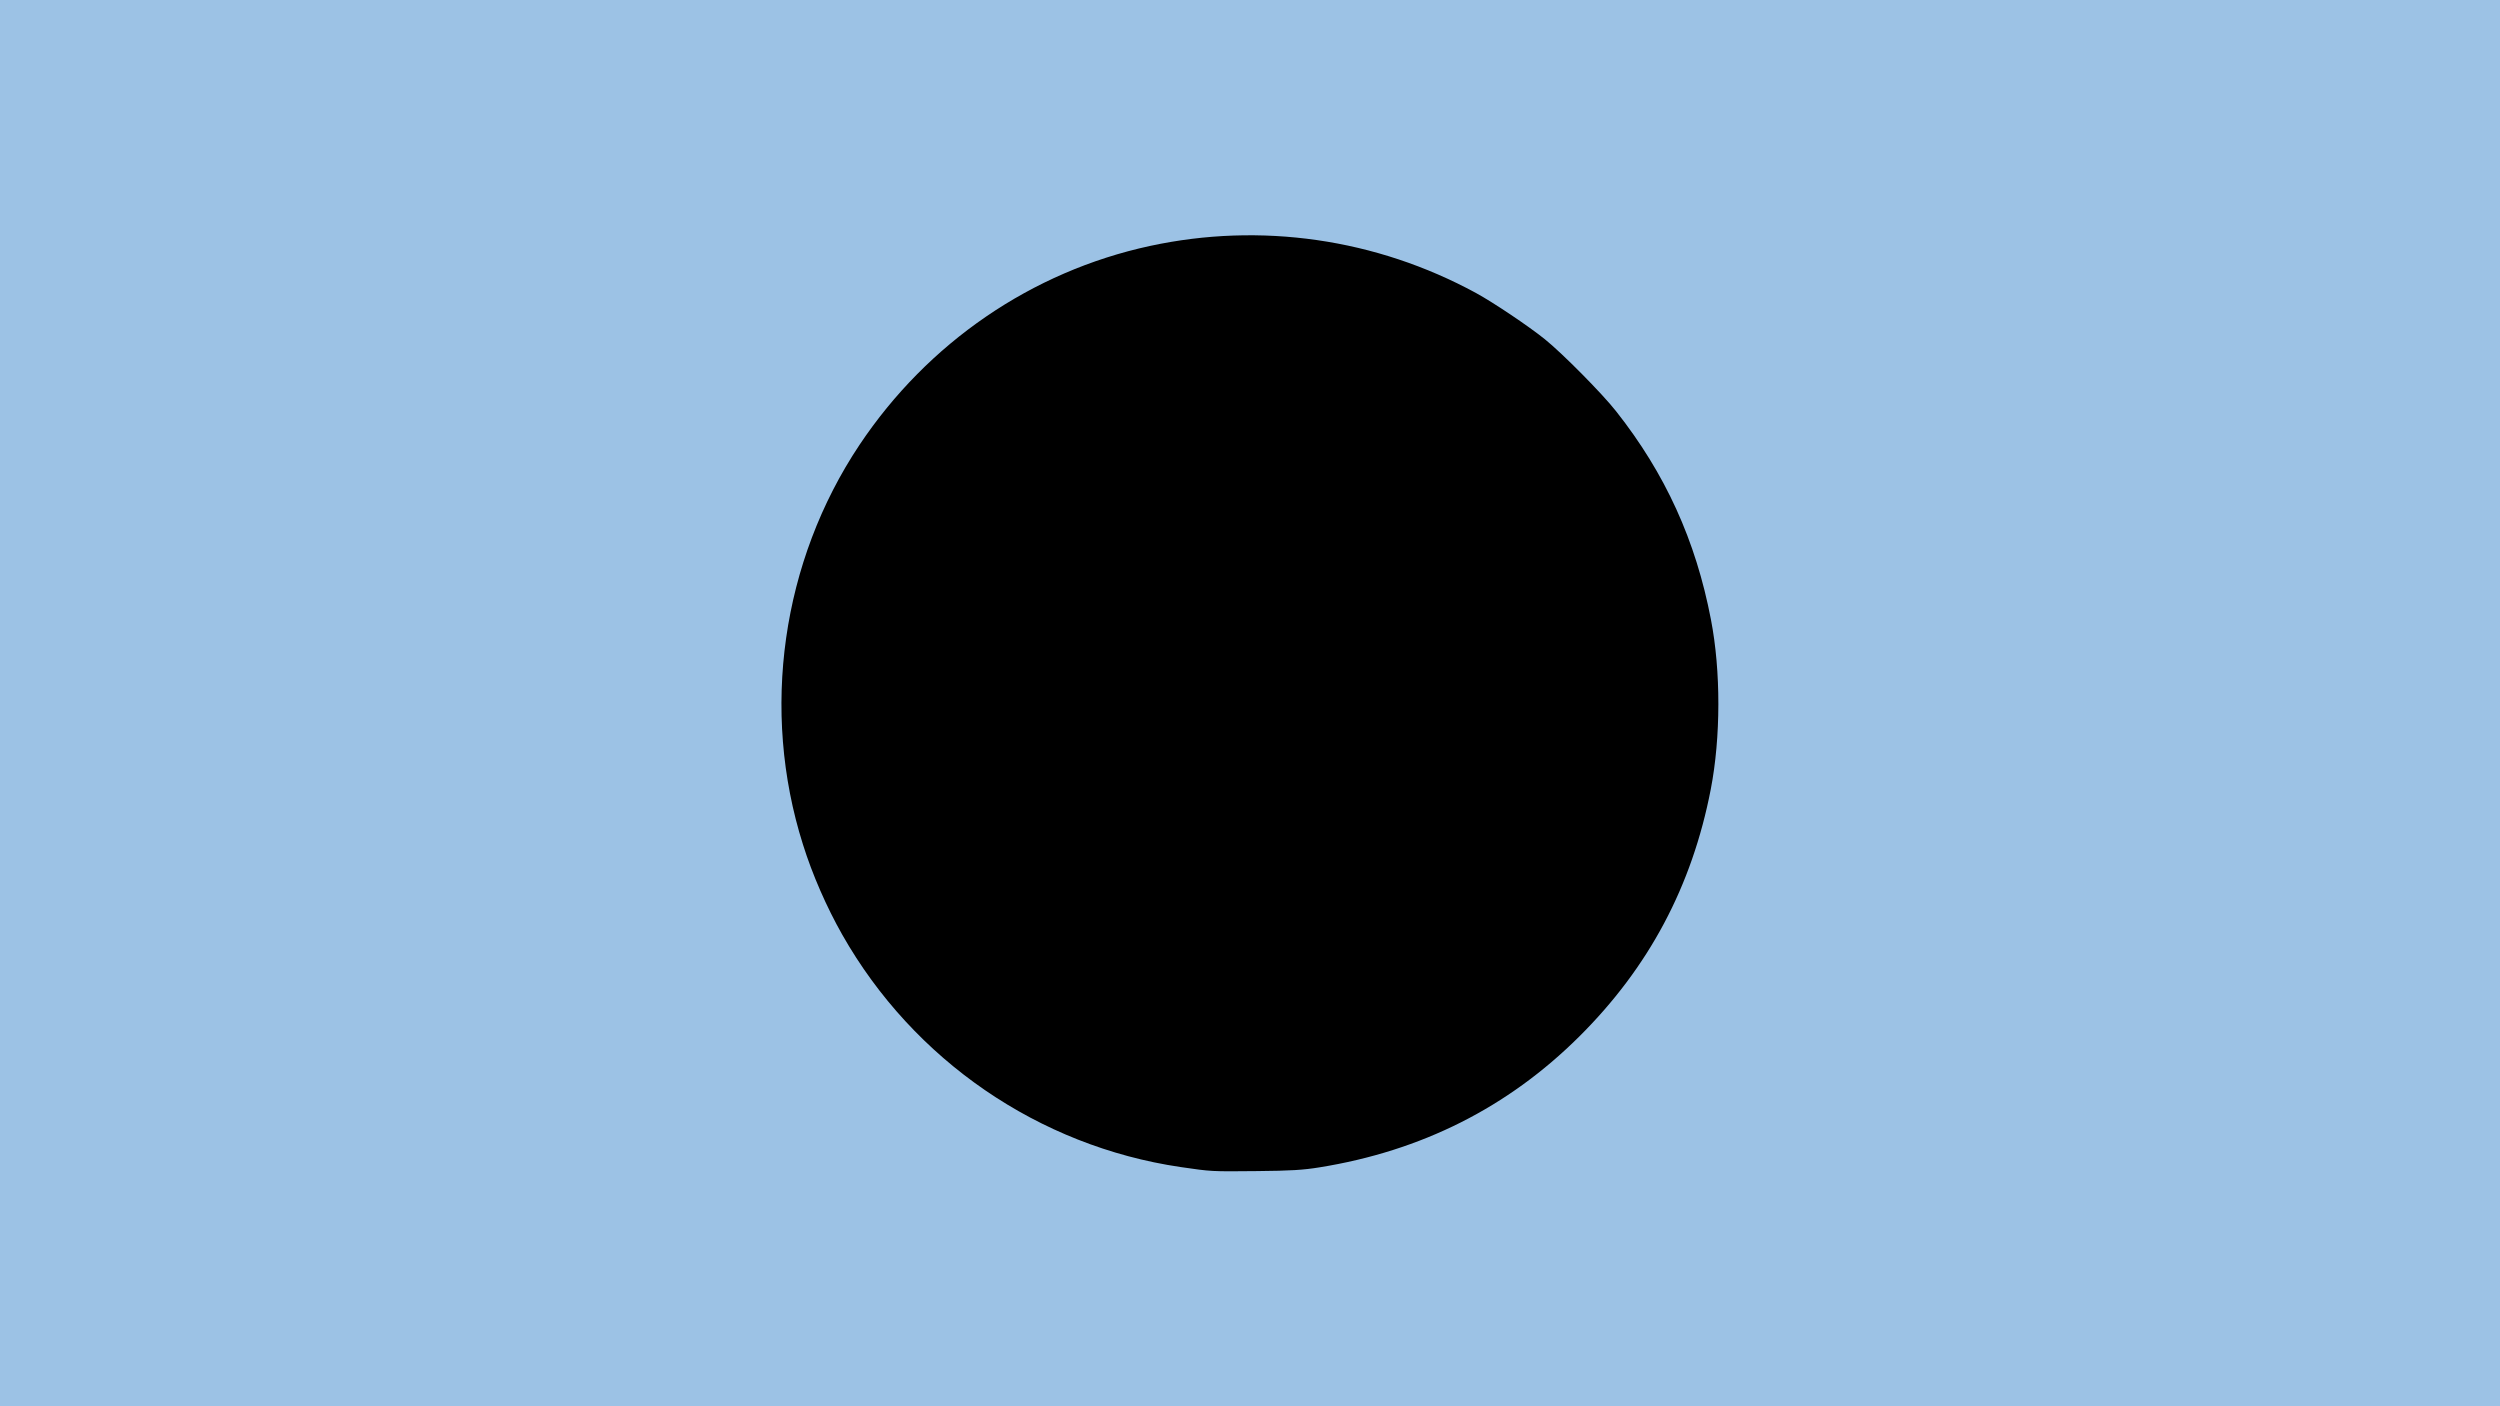
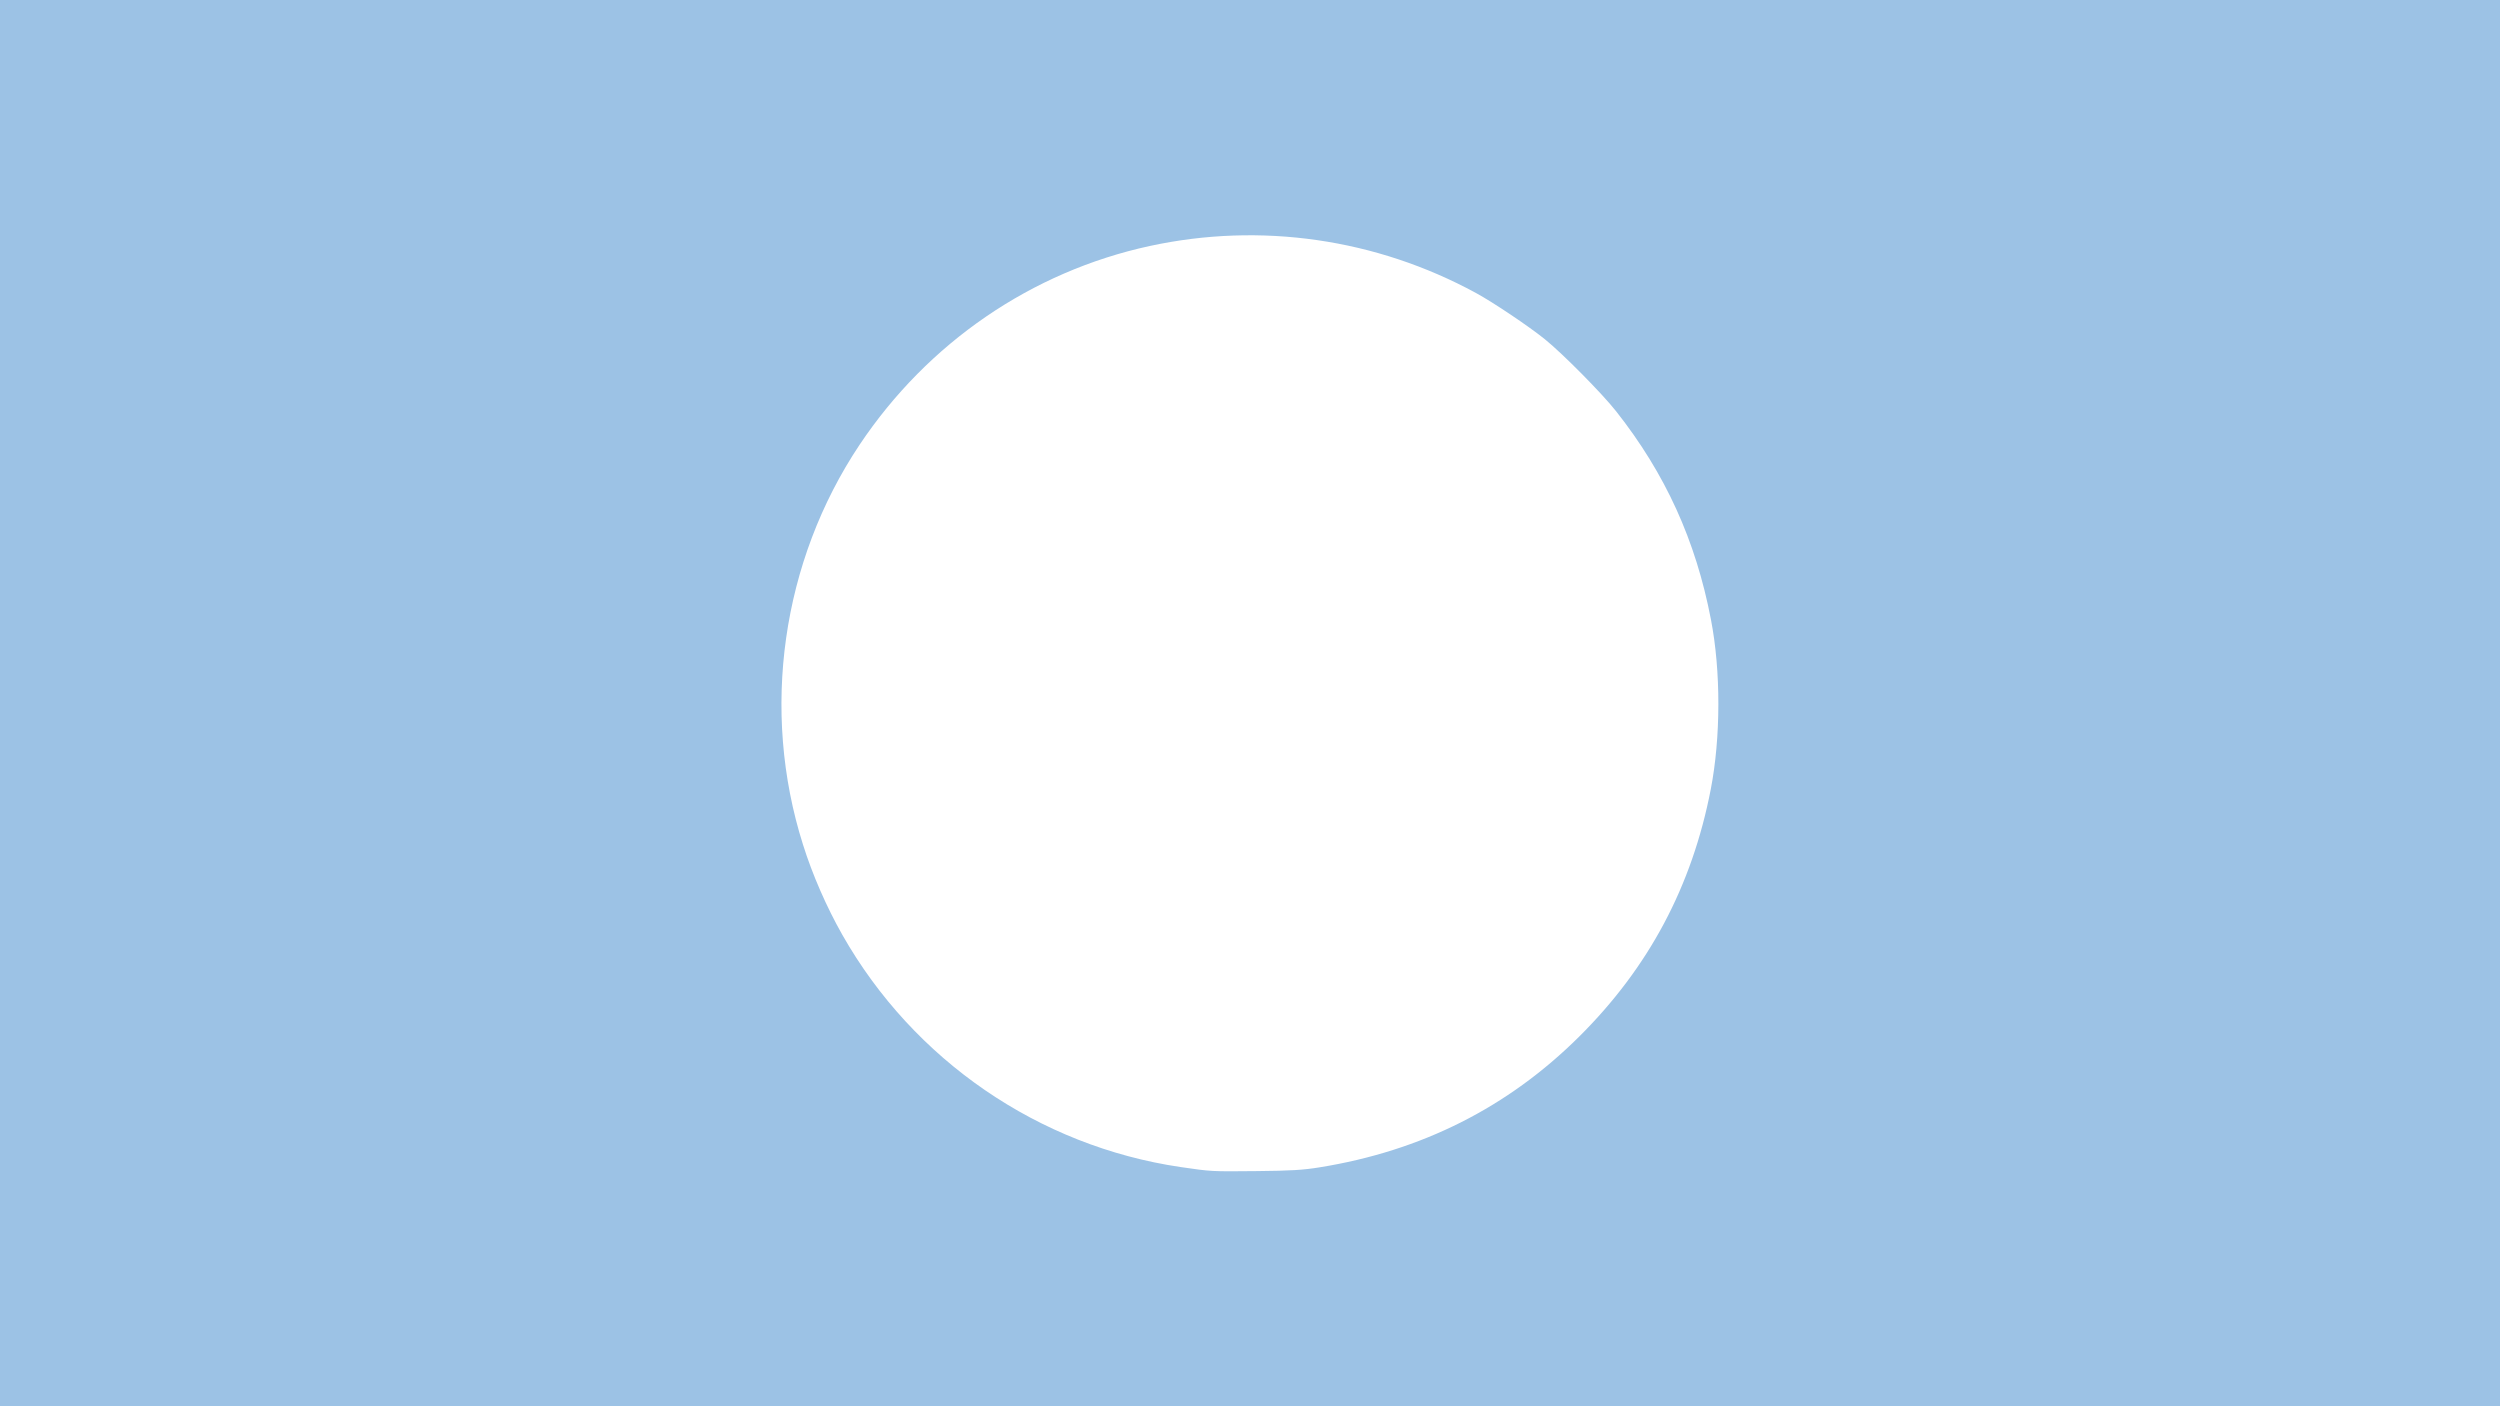
<svg xmlns="http://www.w3.org/2000/svg" version="1.0" width="1600px" height="900px" viewBox="0 0 16000 9000" preserveAspectRatio="xMidYMid meet">
  <g id="layer101" fill="#000000" stroke="none">
-     <path d="M0 4500 l0 -4500 8000 0 8000 0 0 4500 0 4500 -8000 0 -8000 0 0 -4500z" />
-   </g>
+     </g>
  <g id="layer102" fill="#9cc2e5" stroke="none">
    <path d="M0 4500 l0 -4500 8000 0 8000 0 0 4500 0 4500 -8000 0 -8000 0 0 -4500z m8445 2971 c652 -105 1205 -383 1661 -836 446 -443 723 -963 843 -1584 64 -331 65 -756 1 -1086 -97 -506 -292 -934 -607 -1333 -88 -112 -342 -369 -456 -461 -103 -83 -329 -235 -441 -296 -640 -348 -1377 -454 -2086 -301 -758 164 -1422 619 -1859 1273 -498 746 -634 1699 -362 2558 60 192 151 400 252 578 456 803 1257 1352 2164 1486 200 29 193 29 490 26 215 -2 296 -7 400 -24z" />
  </g>
</svg>